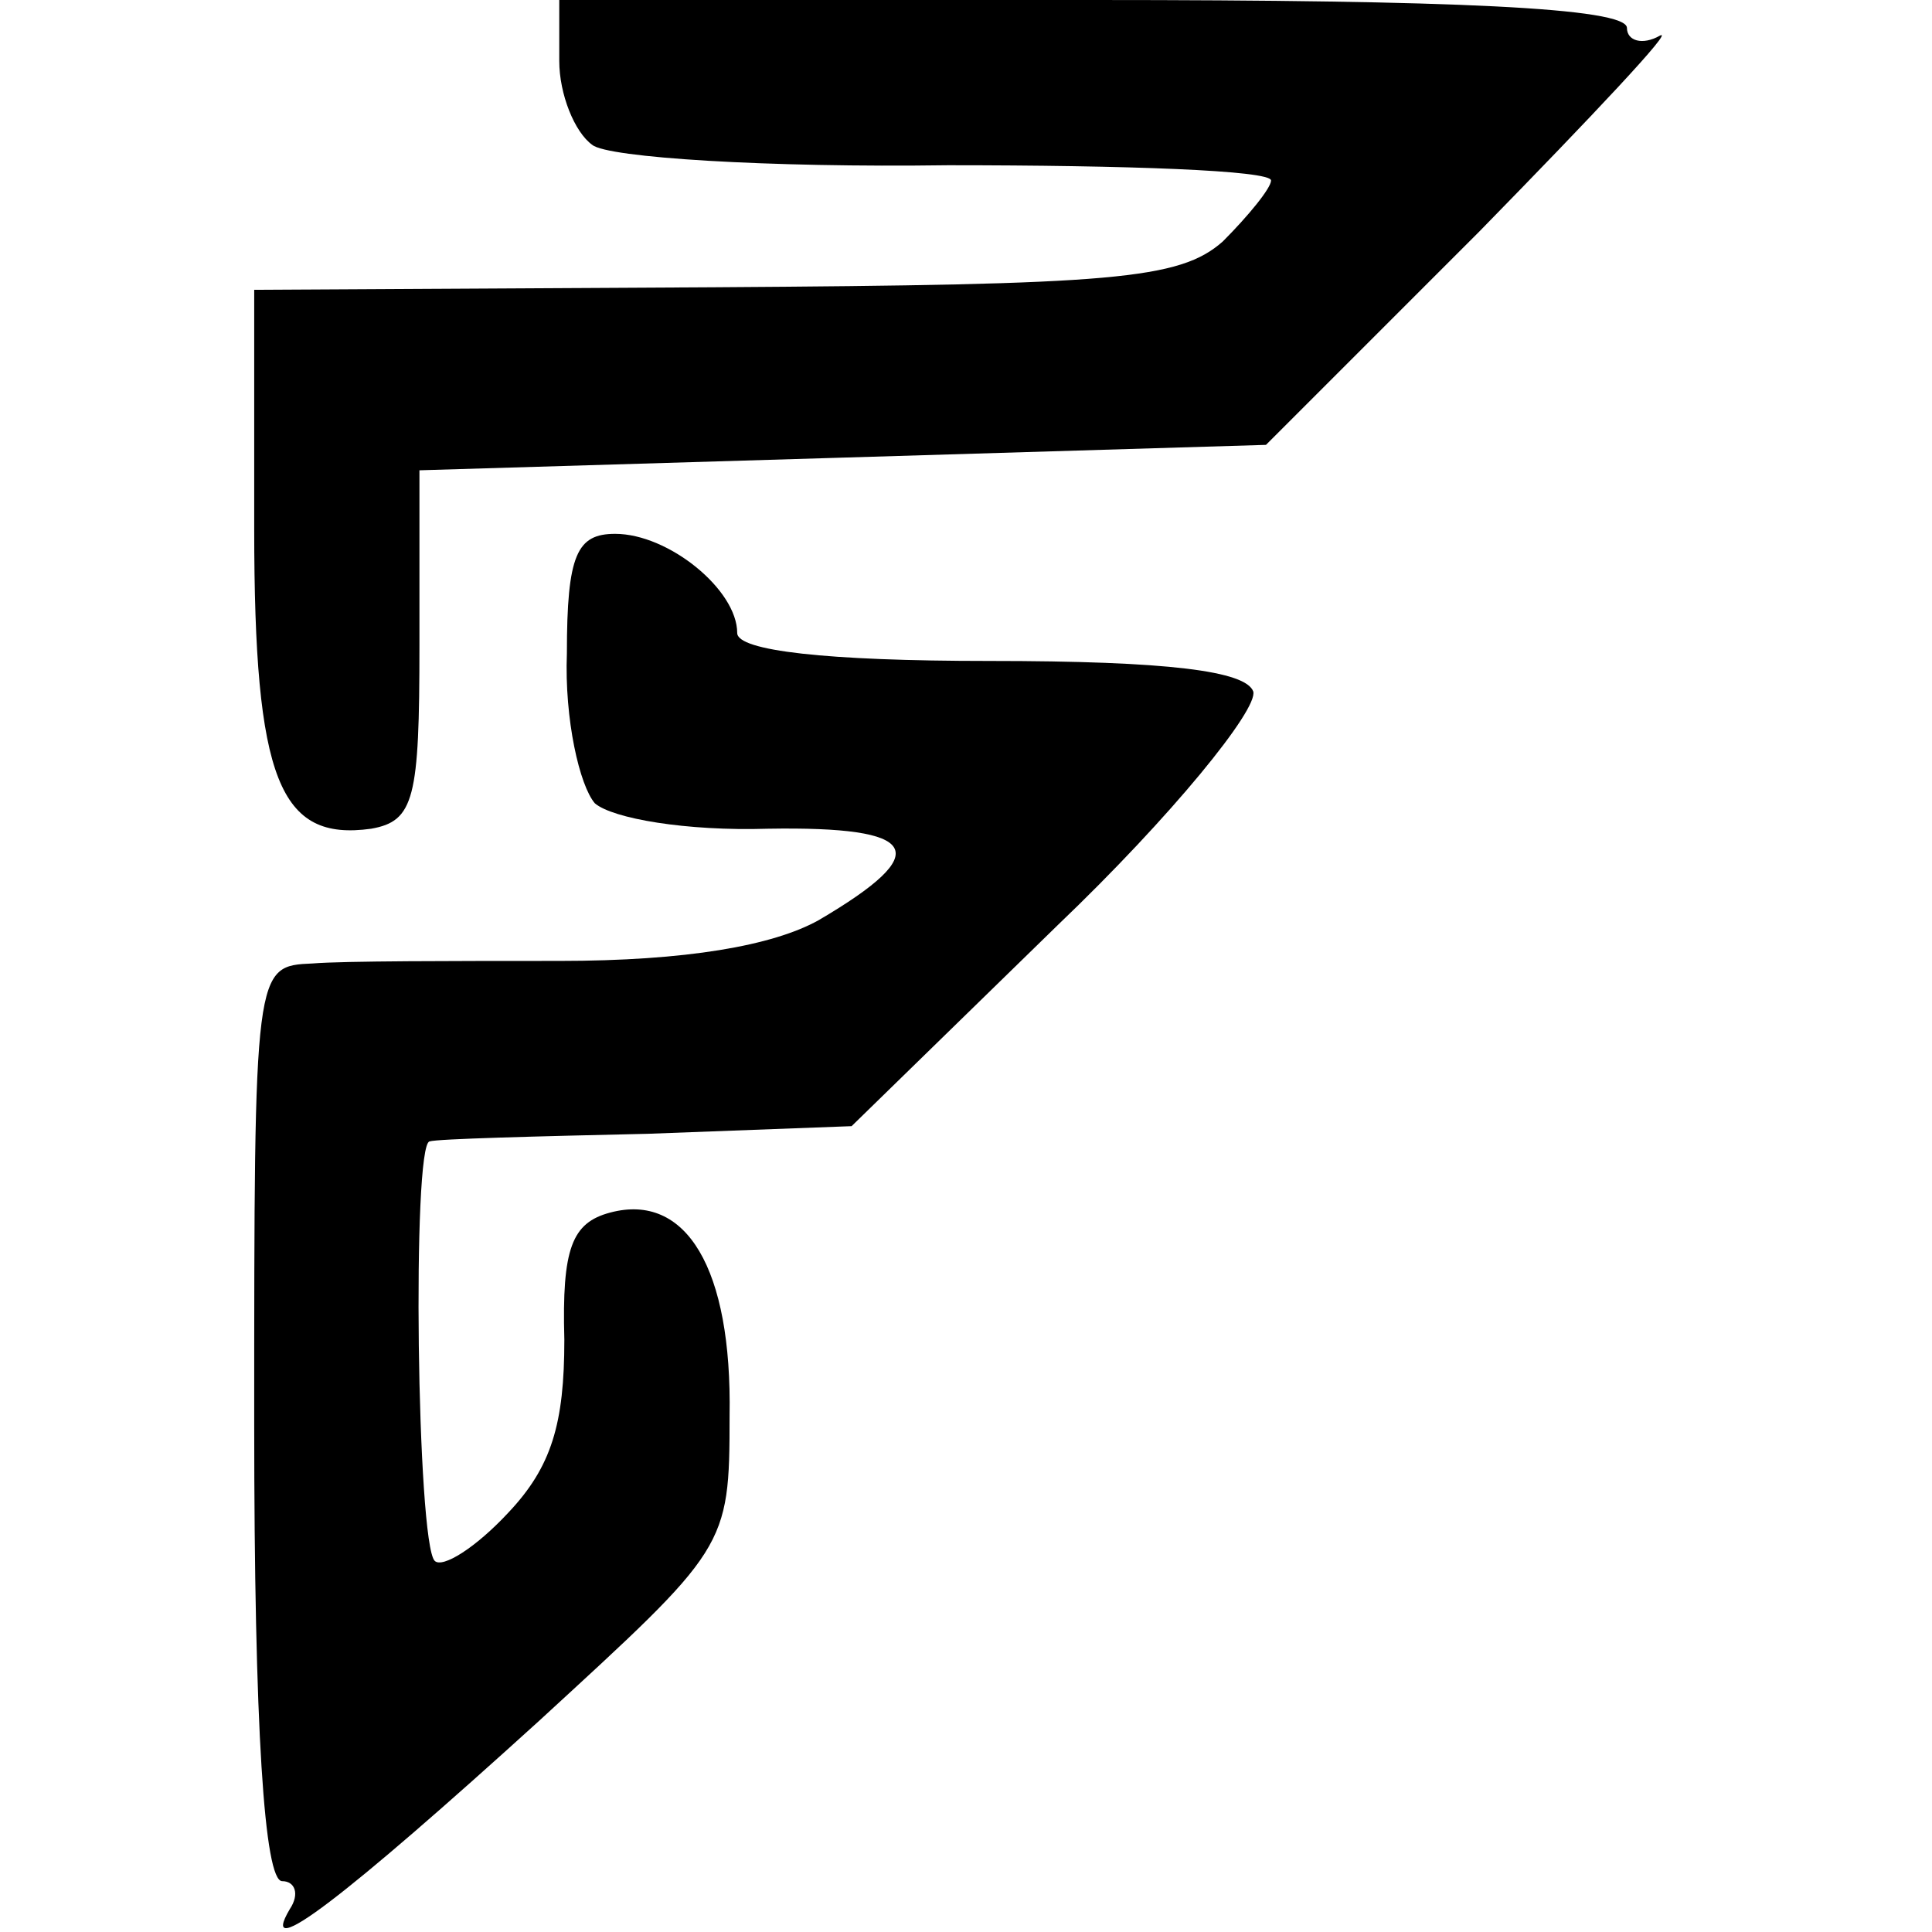
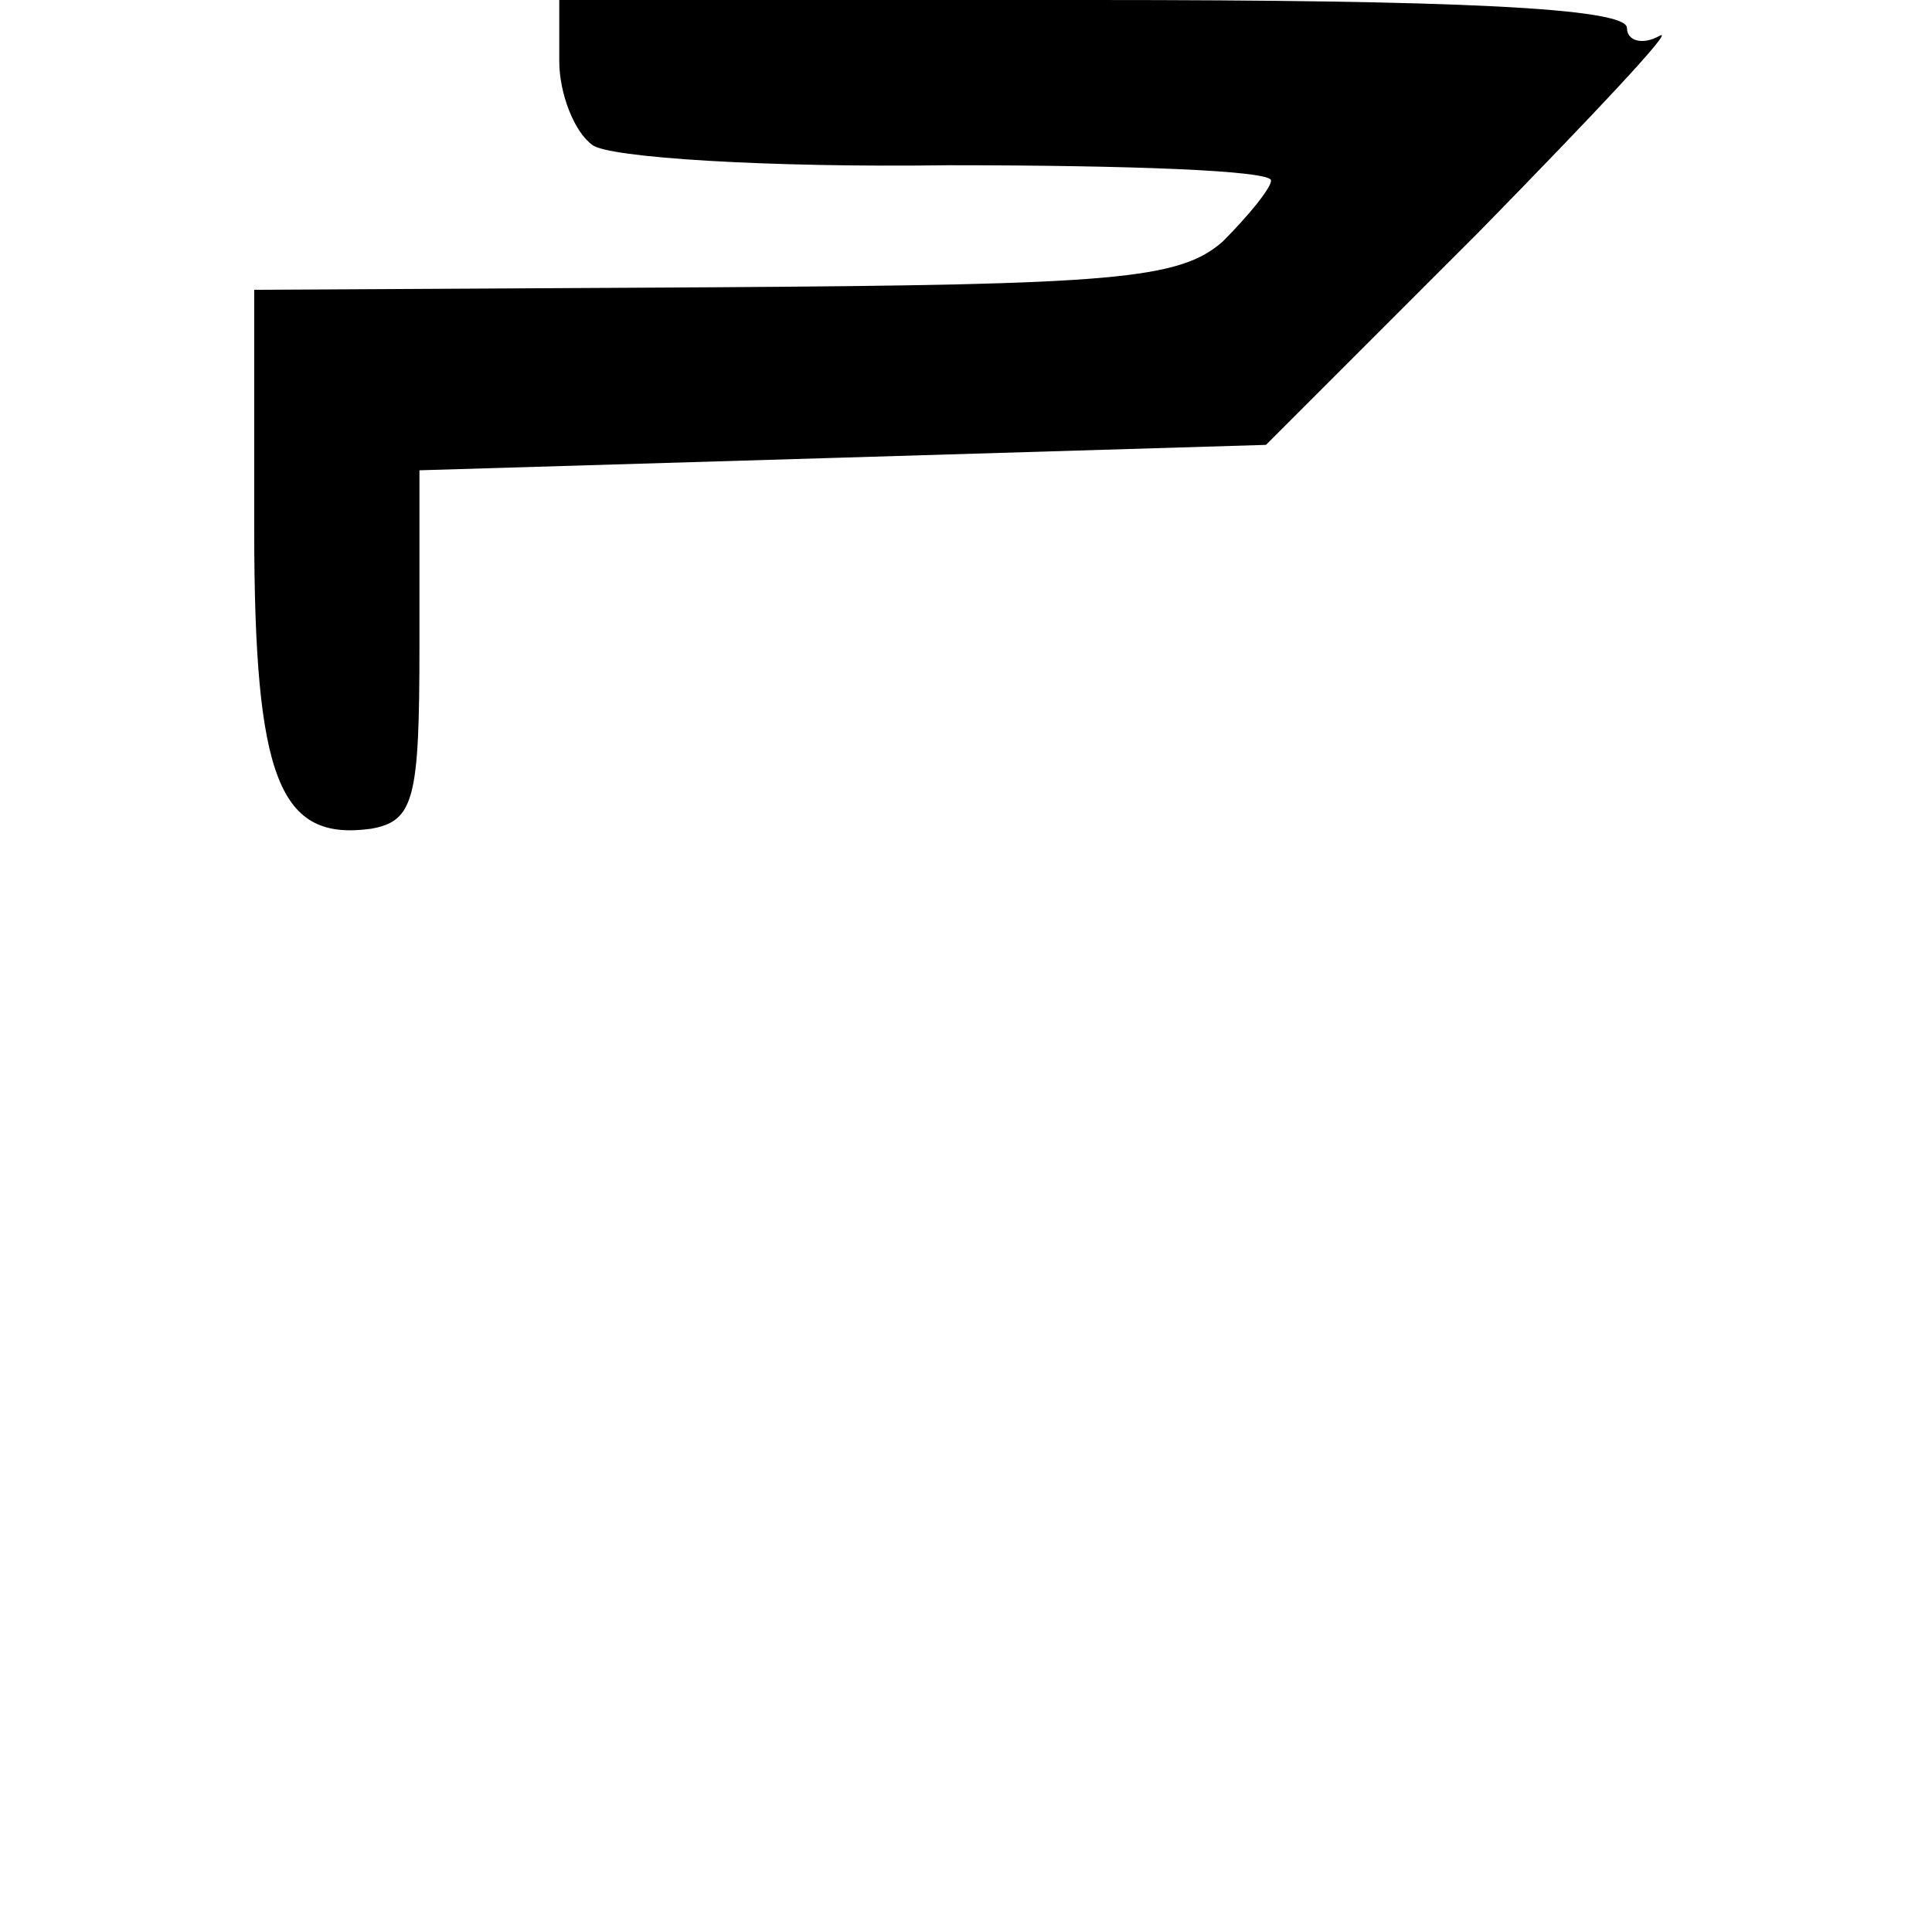
<svg xmlns="http://www.w3.org/2000/svg" version="1.0" width="76pt" height="76pt" viewBox="0 0 76 76" preserveAspectRatio="xMidYMid meet">
  <g transform="translate(0,76) scale(0.1,-0.1)" fill="#000000" stroke="none">
    <path d="M220 736 c0 -13 6 -28 13 -33 6 -5 69 -9 140 -8 70 0 127 -2 127 -6 0 -3 -9 -14 -19 -24 -17 -15 -43 -17 -200 -18 l-181 -1 0 -94 c0 -99 10 -123 46 -118 17 3 19 12 19 72 l0 69 167 5 166 5 84 84 c45 46 77 80 71 77 -7 -4 -13 -2 -13 3 0 8 -69 11 -210 11 l-210 0 0 -24z" />
-     <path d="M223 503 c-1 -26 5 -52 11 -59 7 -6 36 -11 68 -10 60 1 66 -9 20 -36 -18 -10 -52 -16 -102 -16 -41 0 -85 0 -97 -1 -23 -1 -23 -1 -23 -181 0 -120 4 -180 11 -180 5 0 7 -5 3 -11 -13 -22 22 5 98 74 74 68 75 68 75 120 1 58 -17 88 -47 80 -15 -4 -19 -14 -18 -50 0 -33 -5 -50 -22 -68 -13 -14 -26 -22 -29 -19 -7 7 -9 164 -2 165 3 1 42 2 86 3 l80 3 81 79 c45 43 79 85 77 92 -3 8 -33 12 -104 12 -64 0 -99 4 -99 11 0 17 -27 39 -48 39 -15 0 -19 -8 -19 -47z" />
  </g>
</svg>